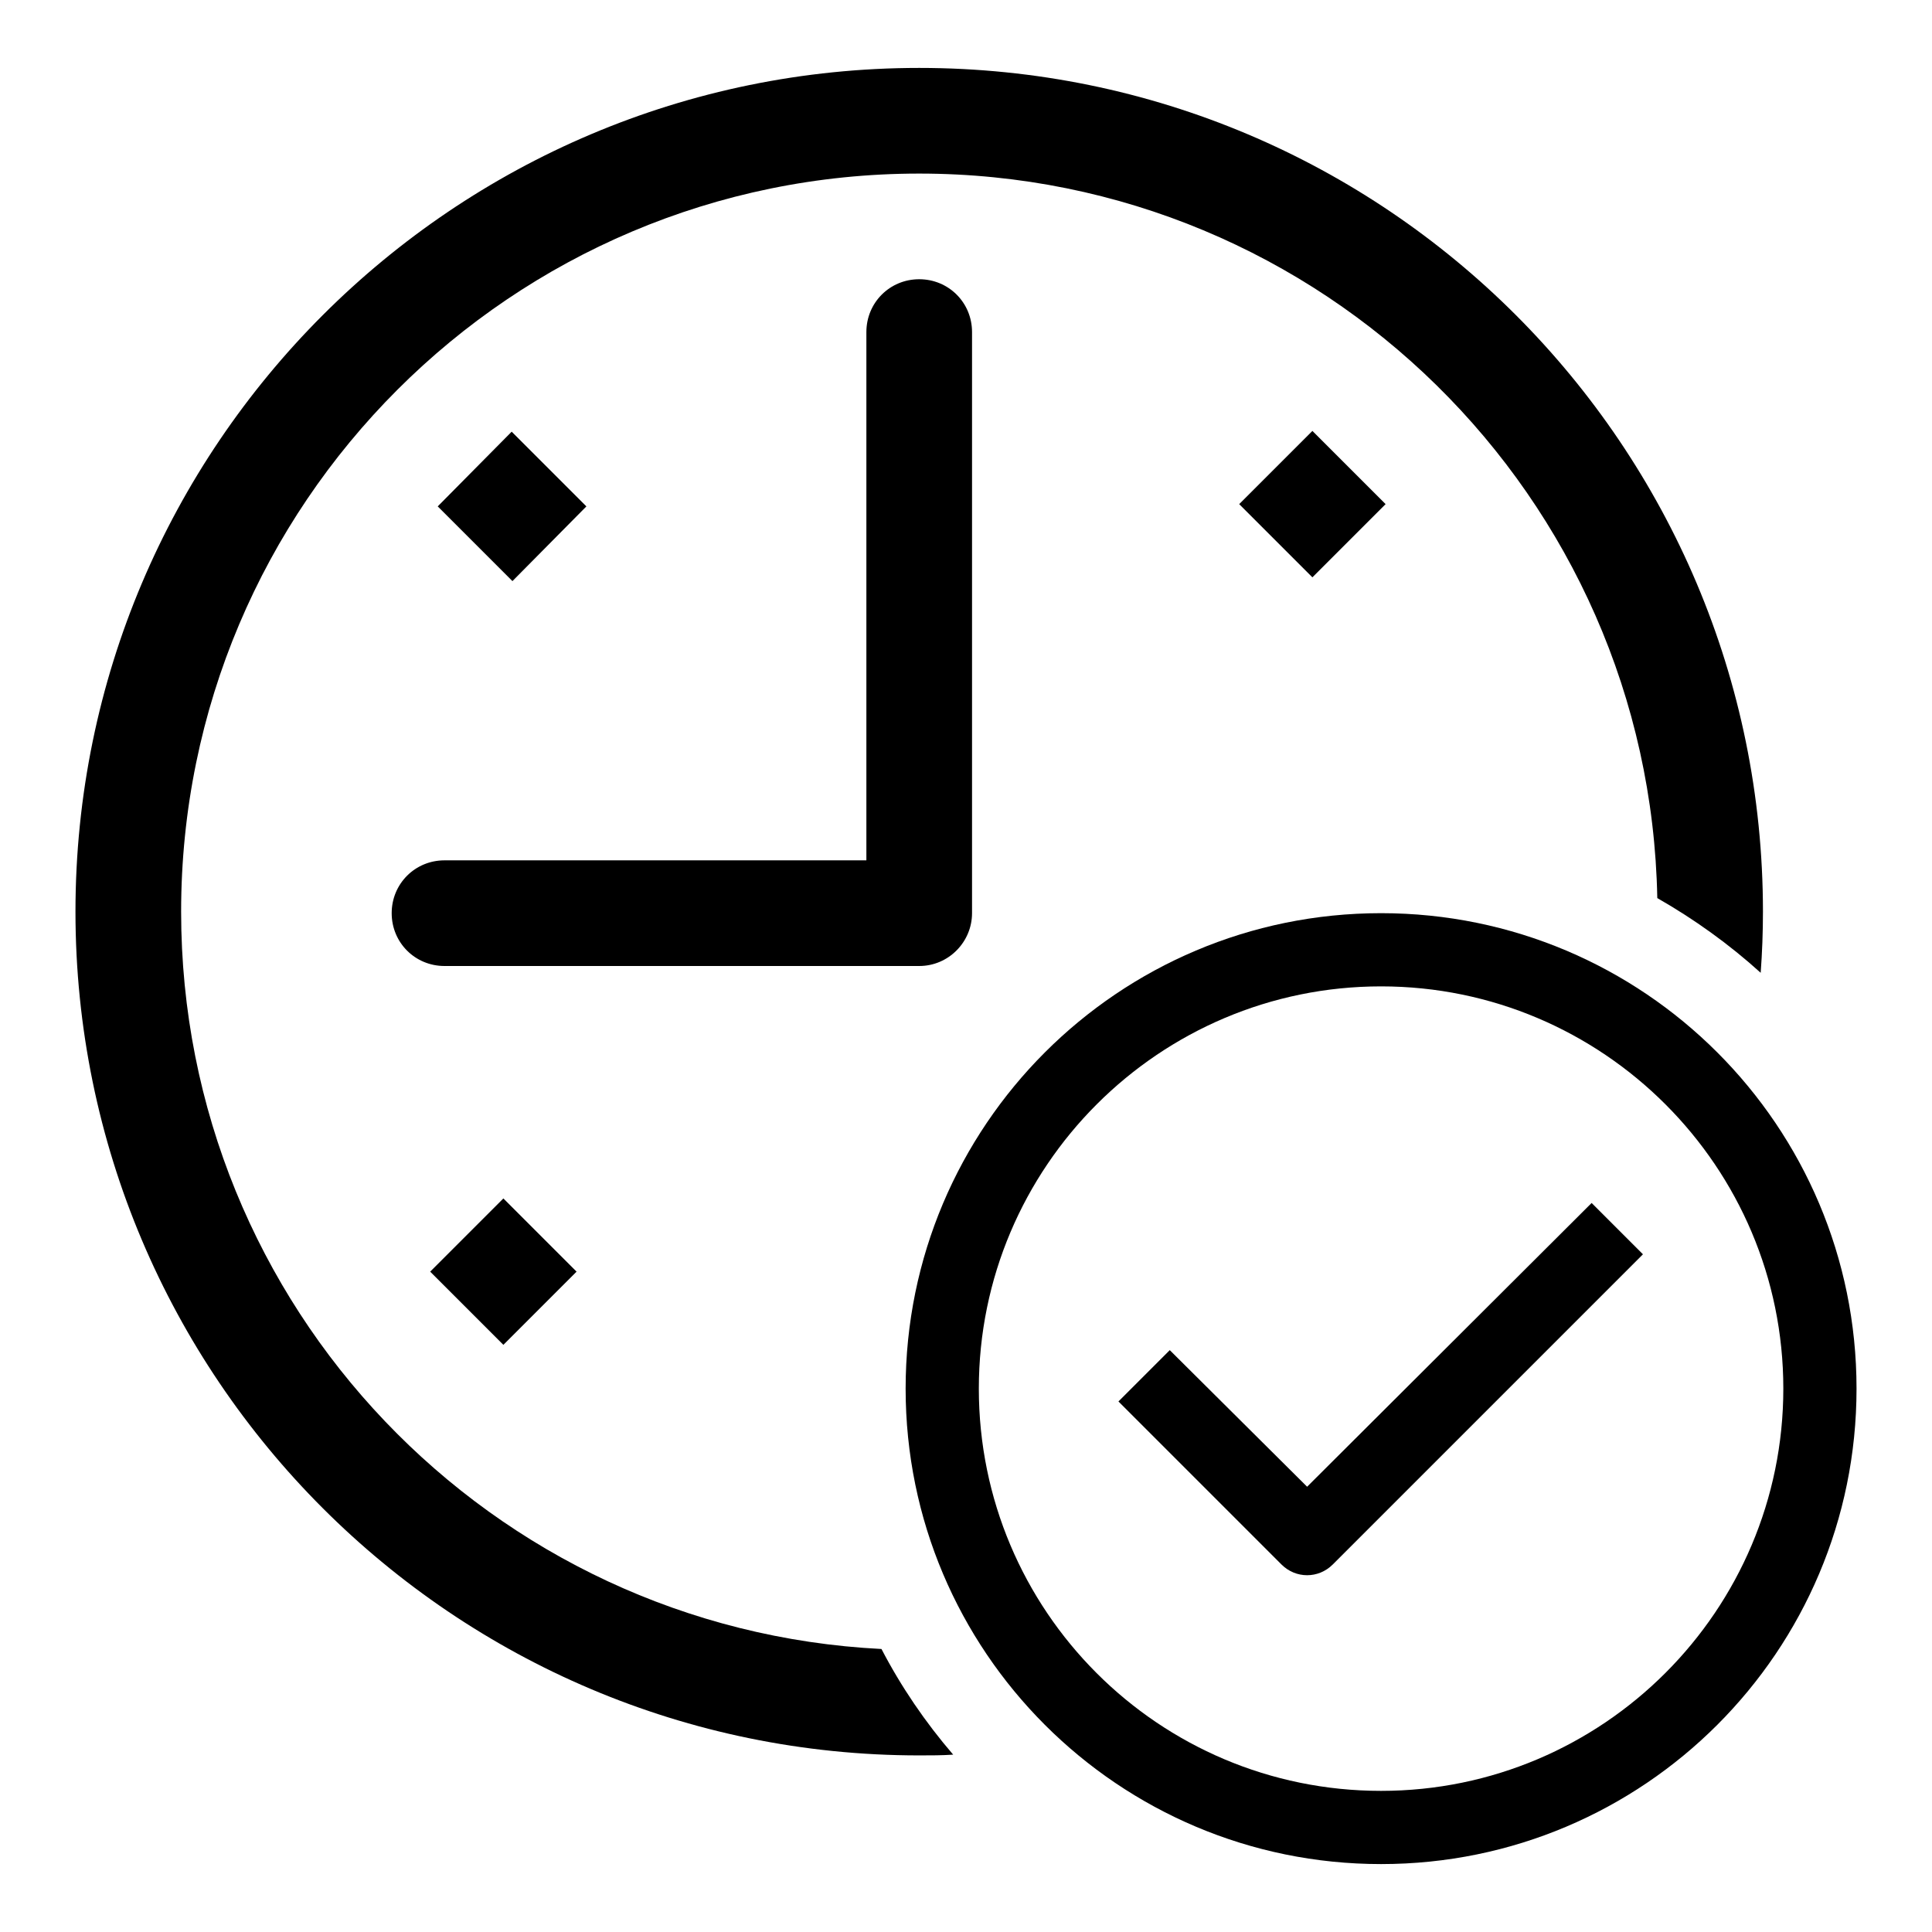
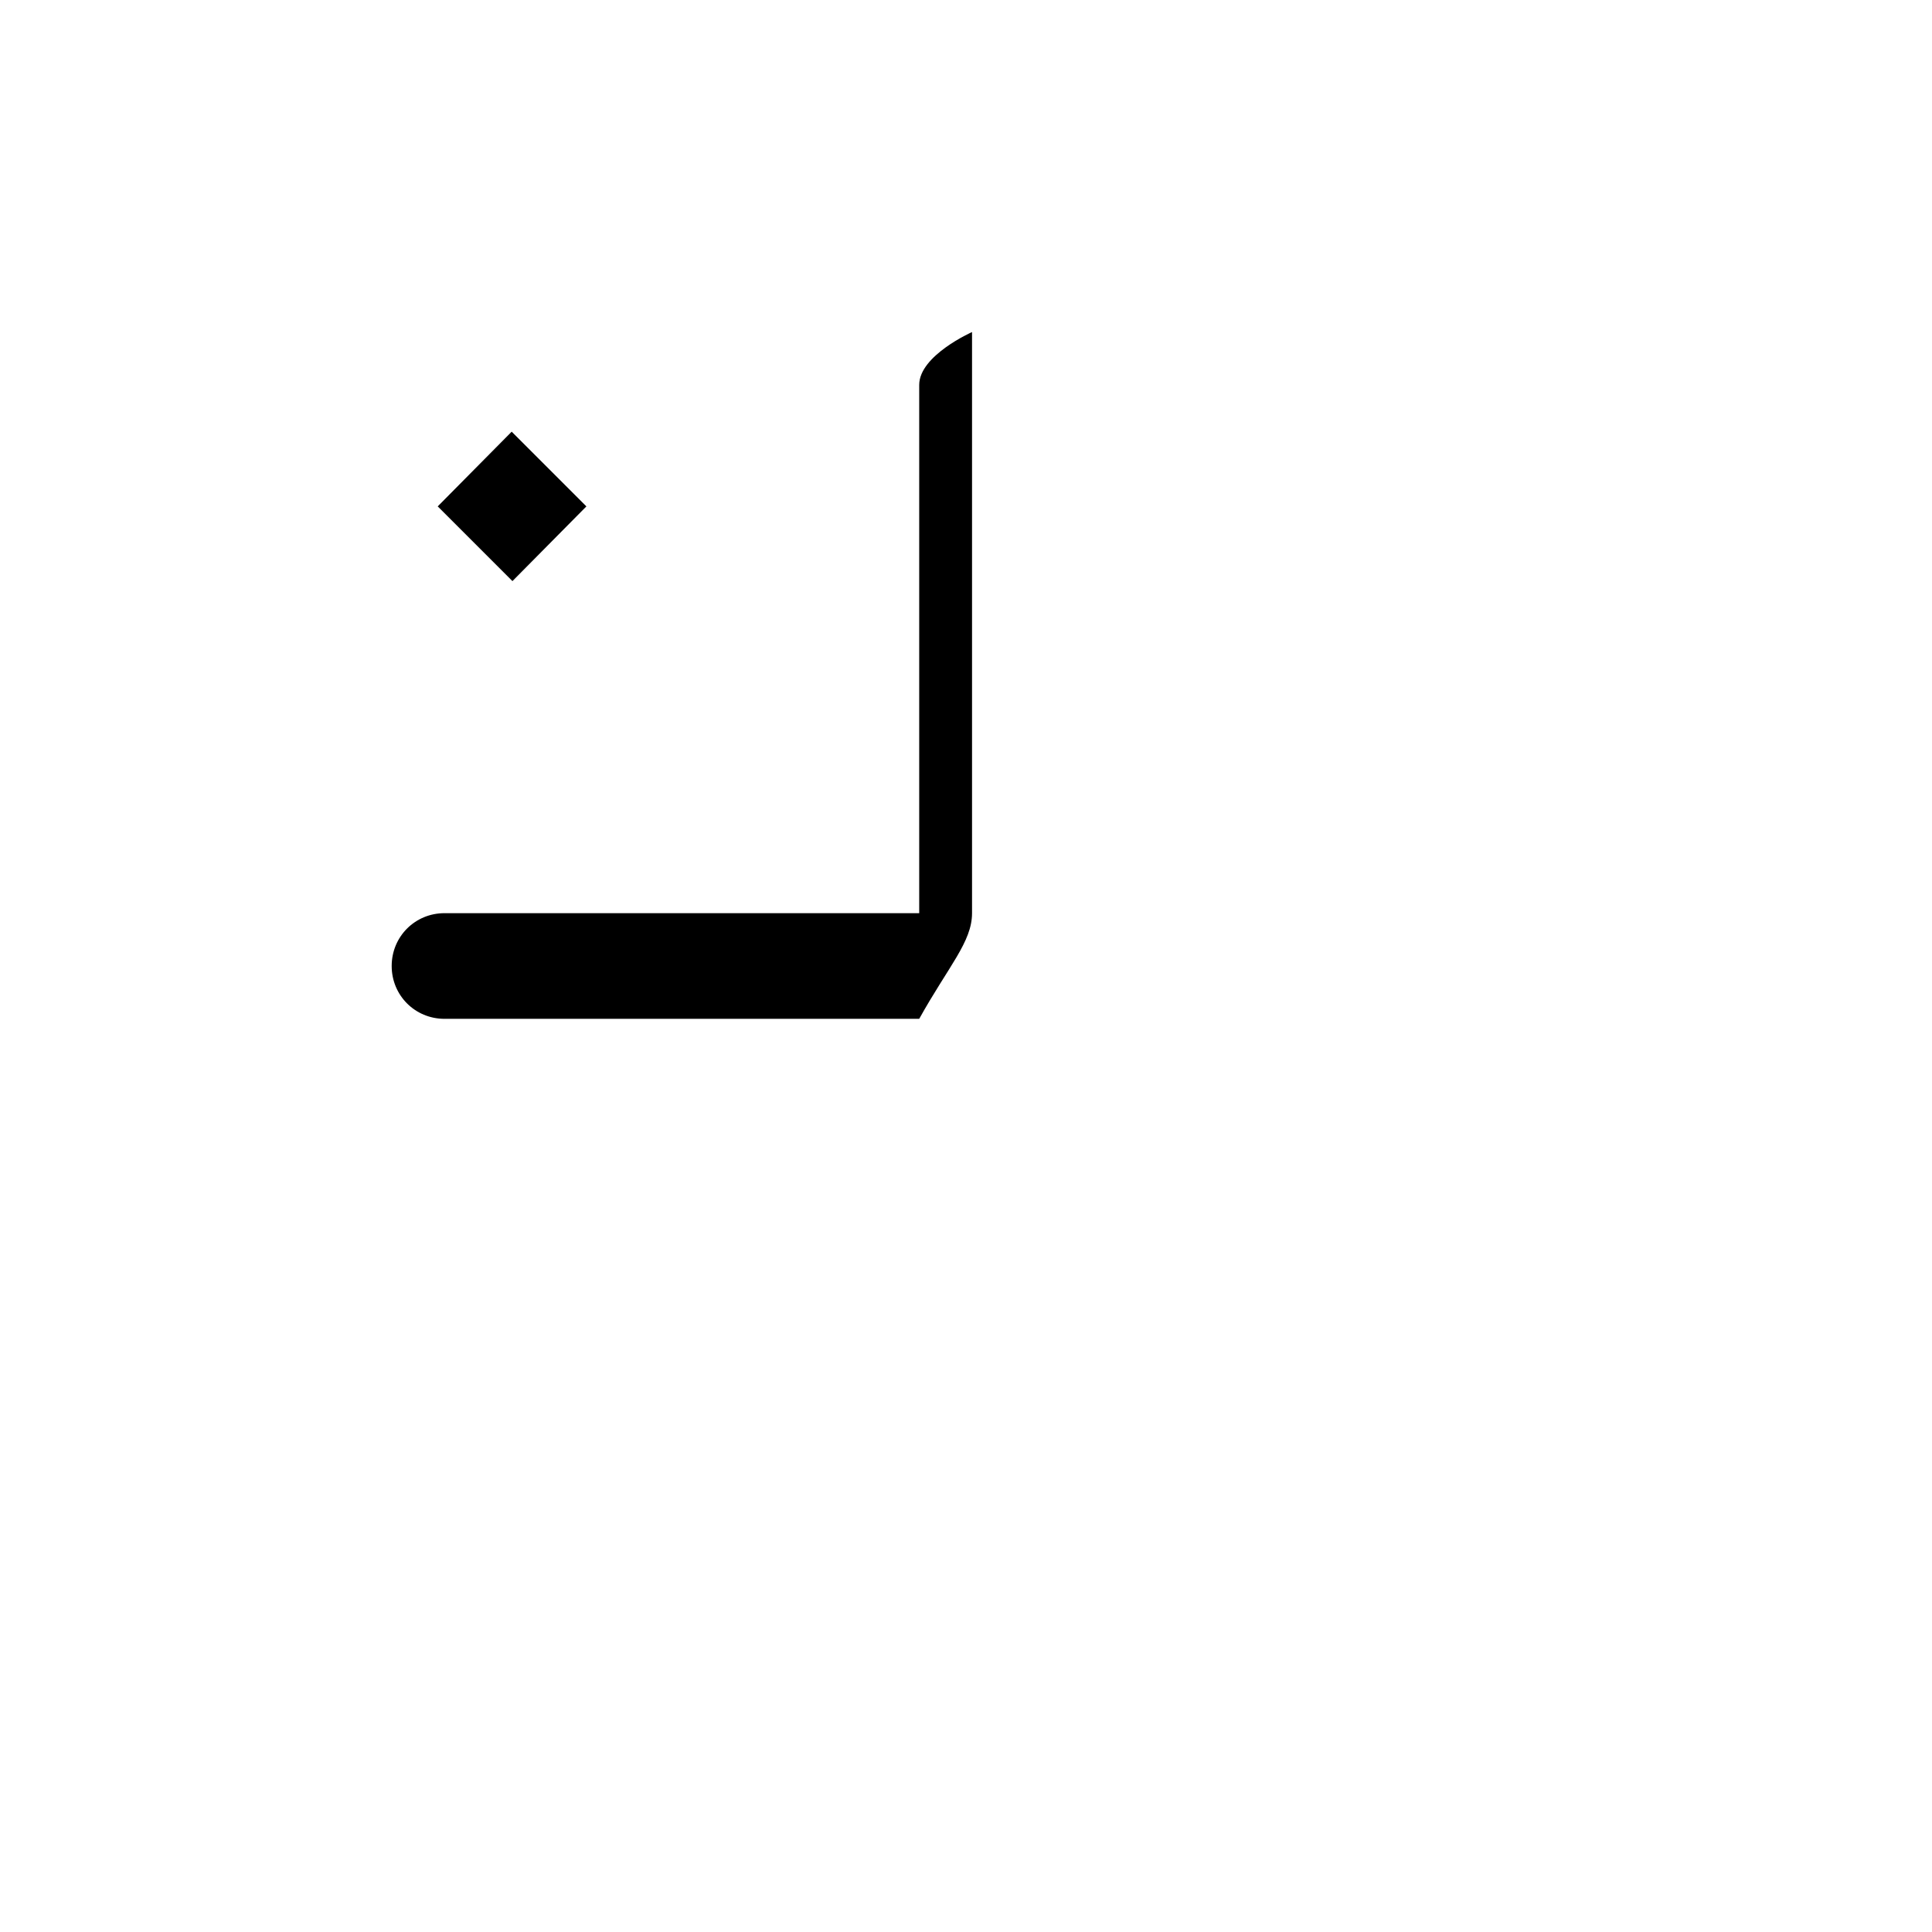
<svg xmlns="http://www.w3.org/2000/svg" version="1.1" x="0px" y="0px" viewBox="0 0 256 256" enable-background="new 0 0 256 256" xml:space="preserve">
  <g>
    <g>
-       <path fill="#000000" d="M173.9,76.5l9.7-9.7l-9.7-9.7l-9.7,9.7L173.9,76.5z" />
-       <path fill="#000000" d="M24,120.8c0-54,43.8-97.8,97.8-97.8c53.4,0,96.8,42.8,97.8,96c4.9,2.8,9.5,6.1,13.7,9.9c0.2-2.7,0.3-5.4,0.3-8.1C233.6,59.1,183.6,9,121.8,9C60.1,9,10,59.1,10,120.8c0,61.7,50.1,111.8,111.8,111.8c1.5,0,3,0,4.5-0.1c-3.7-4.3-6.9-9-9.5-14C65.1,215.9,24,173.2,24,120.8z" />
-       <path fill="#000000" d="M128.8,121v-77c0-3.9-3.1-7-7-7s-7,3.1-7,7v70H58.9c-3.9,0-7,3.1-7,7c0,3.9,3.1,7,7,7h62.9C125.7,128,128.8,124.8,128.8,121z" />
+       <path fill="#000000" d="M128.8,121v-77s-7,3.1-7,7v70H58.9c-3.9,0-7,3.1-7,7c0,3.9,3.1,7,7,7h62.9C125.7,128,128.8,124.8,128.8,121z" />
      <path fill="#000000" d="M77.7,67.1l-9.9-9.9L58,67.1l9.9,9.9L77.7,67.1z" />
-       <path fill="#000000" d="M66.7,178.2l9.7-9.7l-9.7-9.7l-9.7,9.7L66.7,178.2z" />
-       <path fill="#000000" d="M173.2,197L155,178.9l-6.8,6.8l21.6,21.6c1.9,1.9,4.9,1.9,6.8,0l41.1-41.1l-6.8-6.8L173.2,197z" />
-       <path fill="#000000" d="M183,121c-34.8,0-63,28.2-63,63c0,34.8,28.2,63,63,63c34.8,0,63-28.2,63-63C246,149.2,217.8,121,183,121z M183,237.3c-29.5,0-53.3-23.9-53.3-53.3s23.9-53.3,53.3-53.3s53.3,23.9,53.3,53.3C236.3,213.4,212.4,237.3,183,237.3z" />
    </g>
  </g>
</svg>